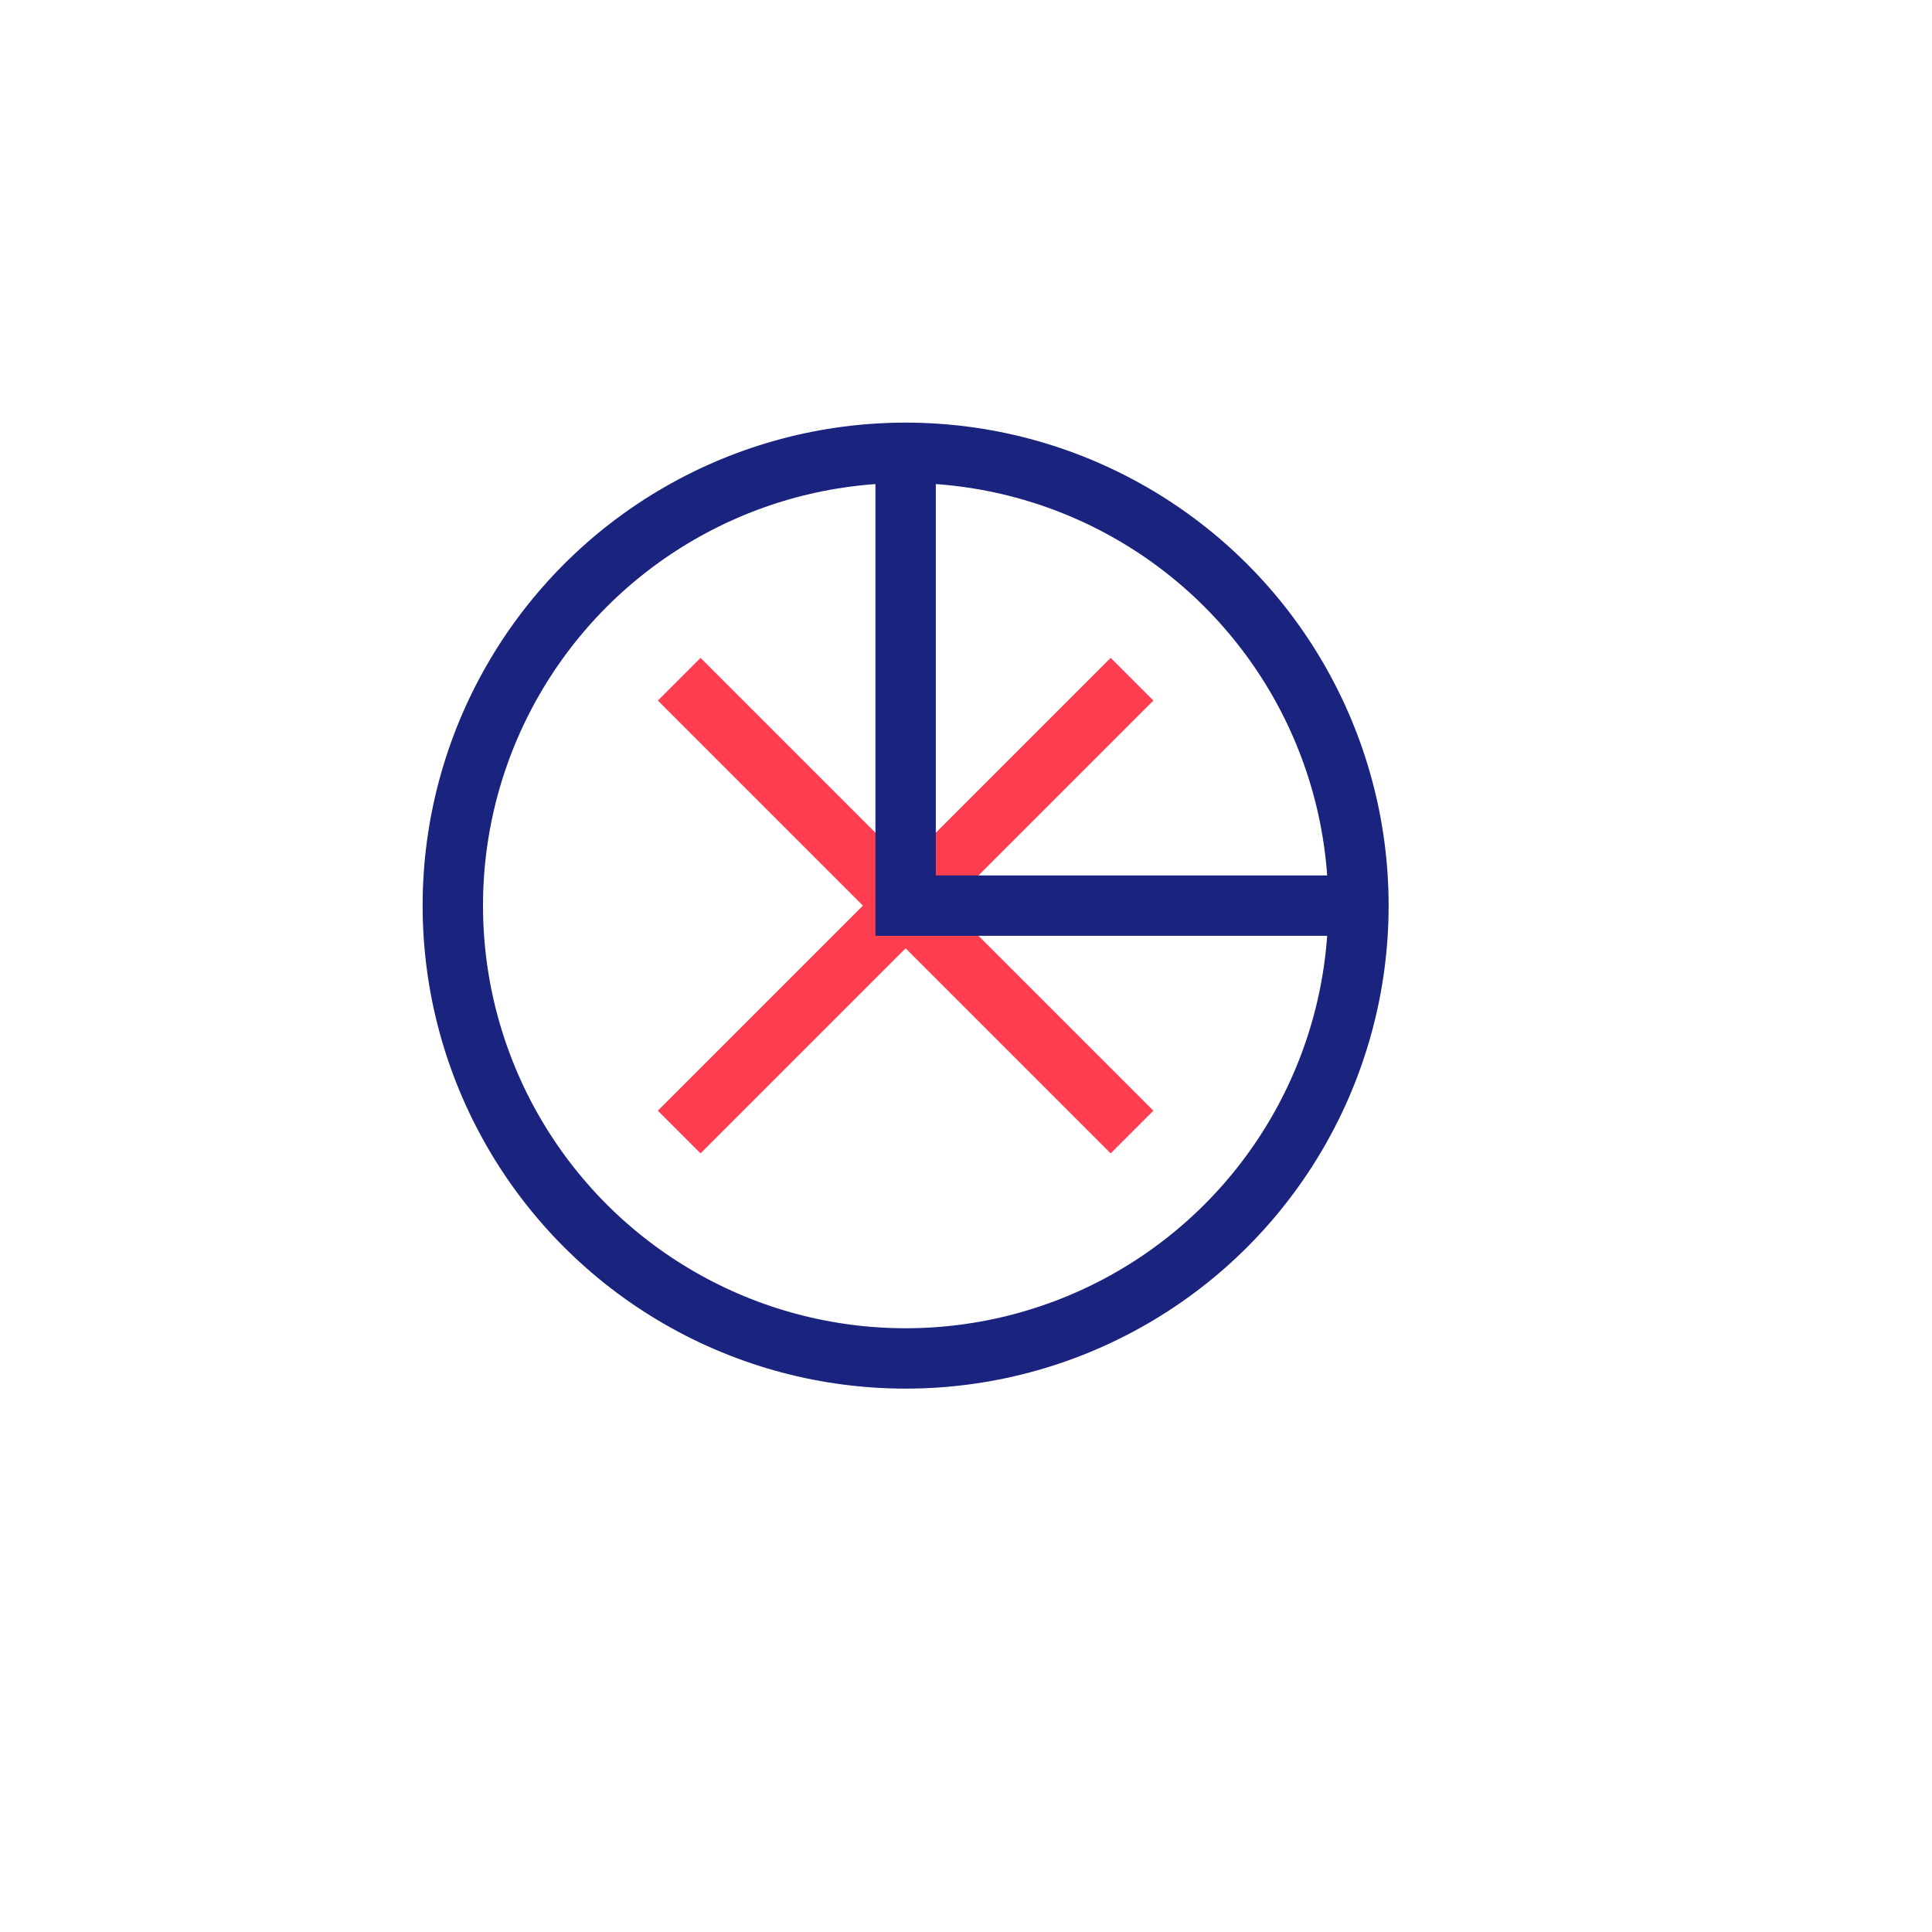
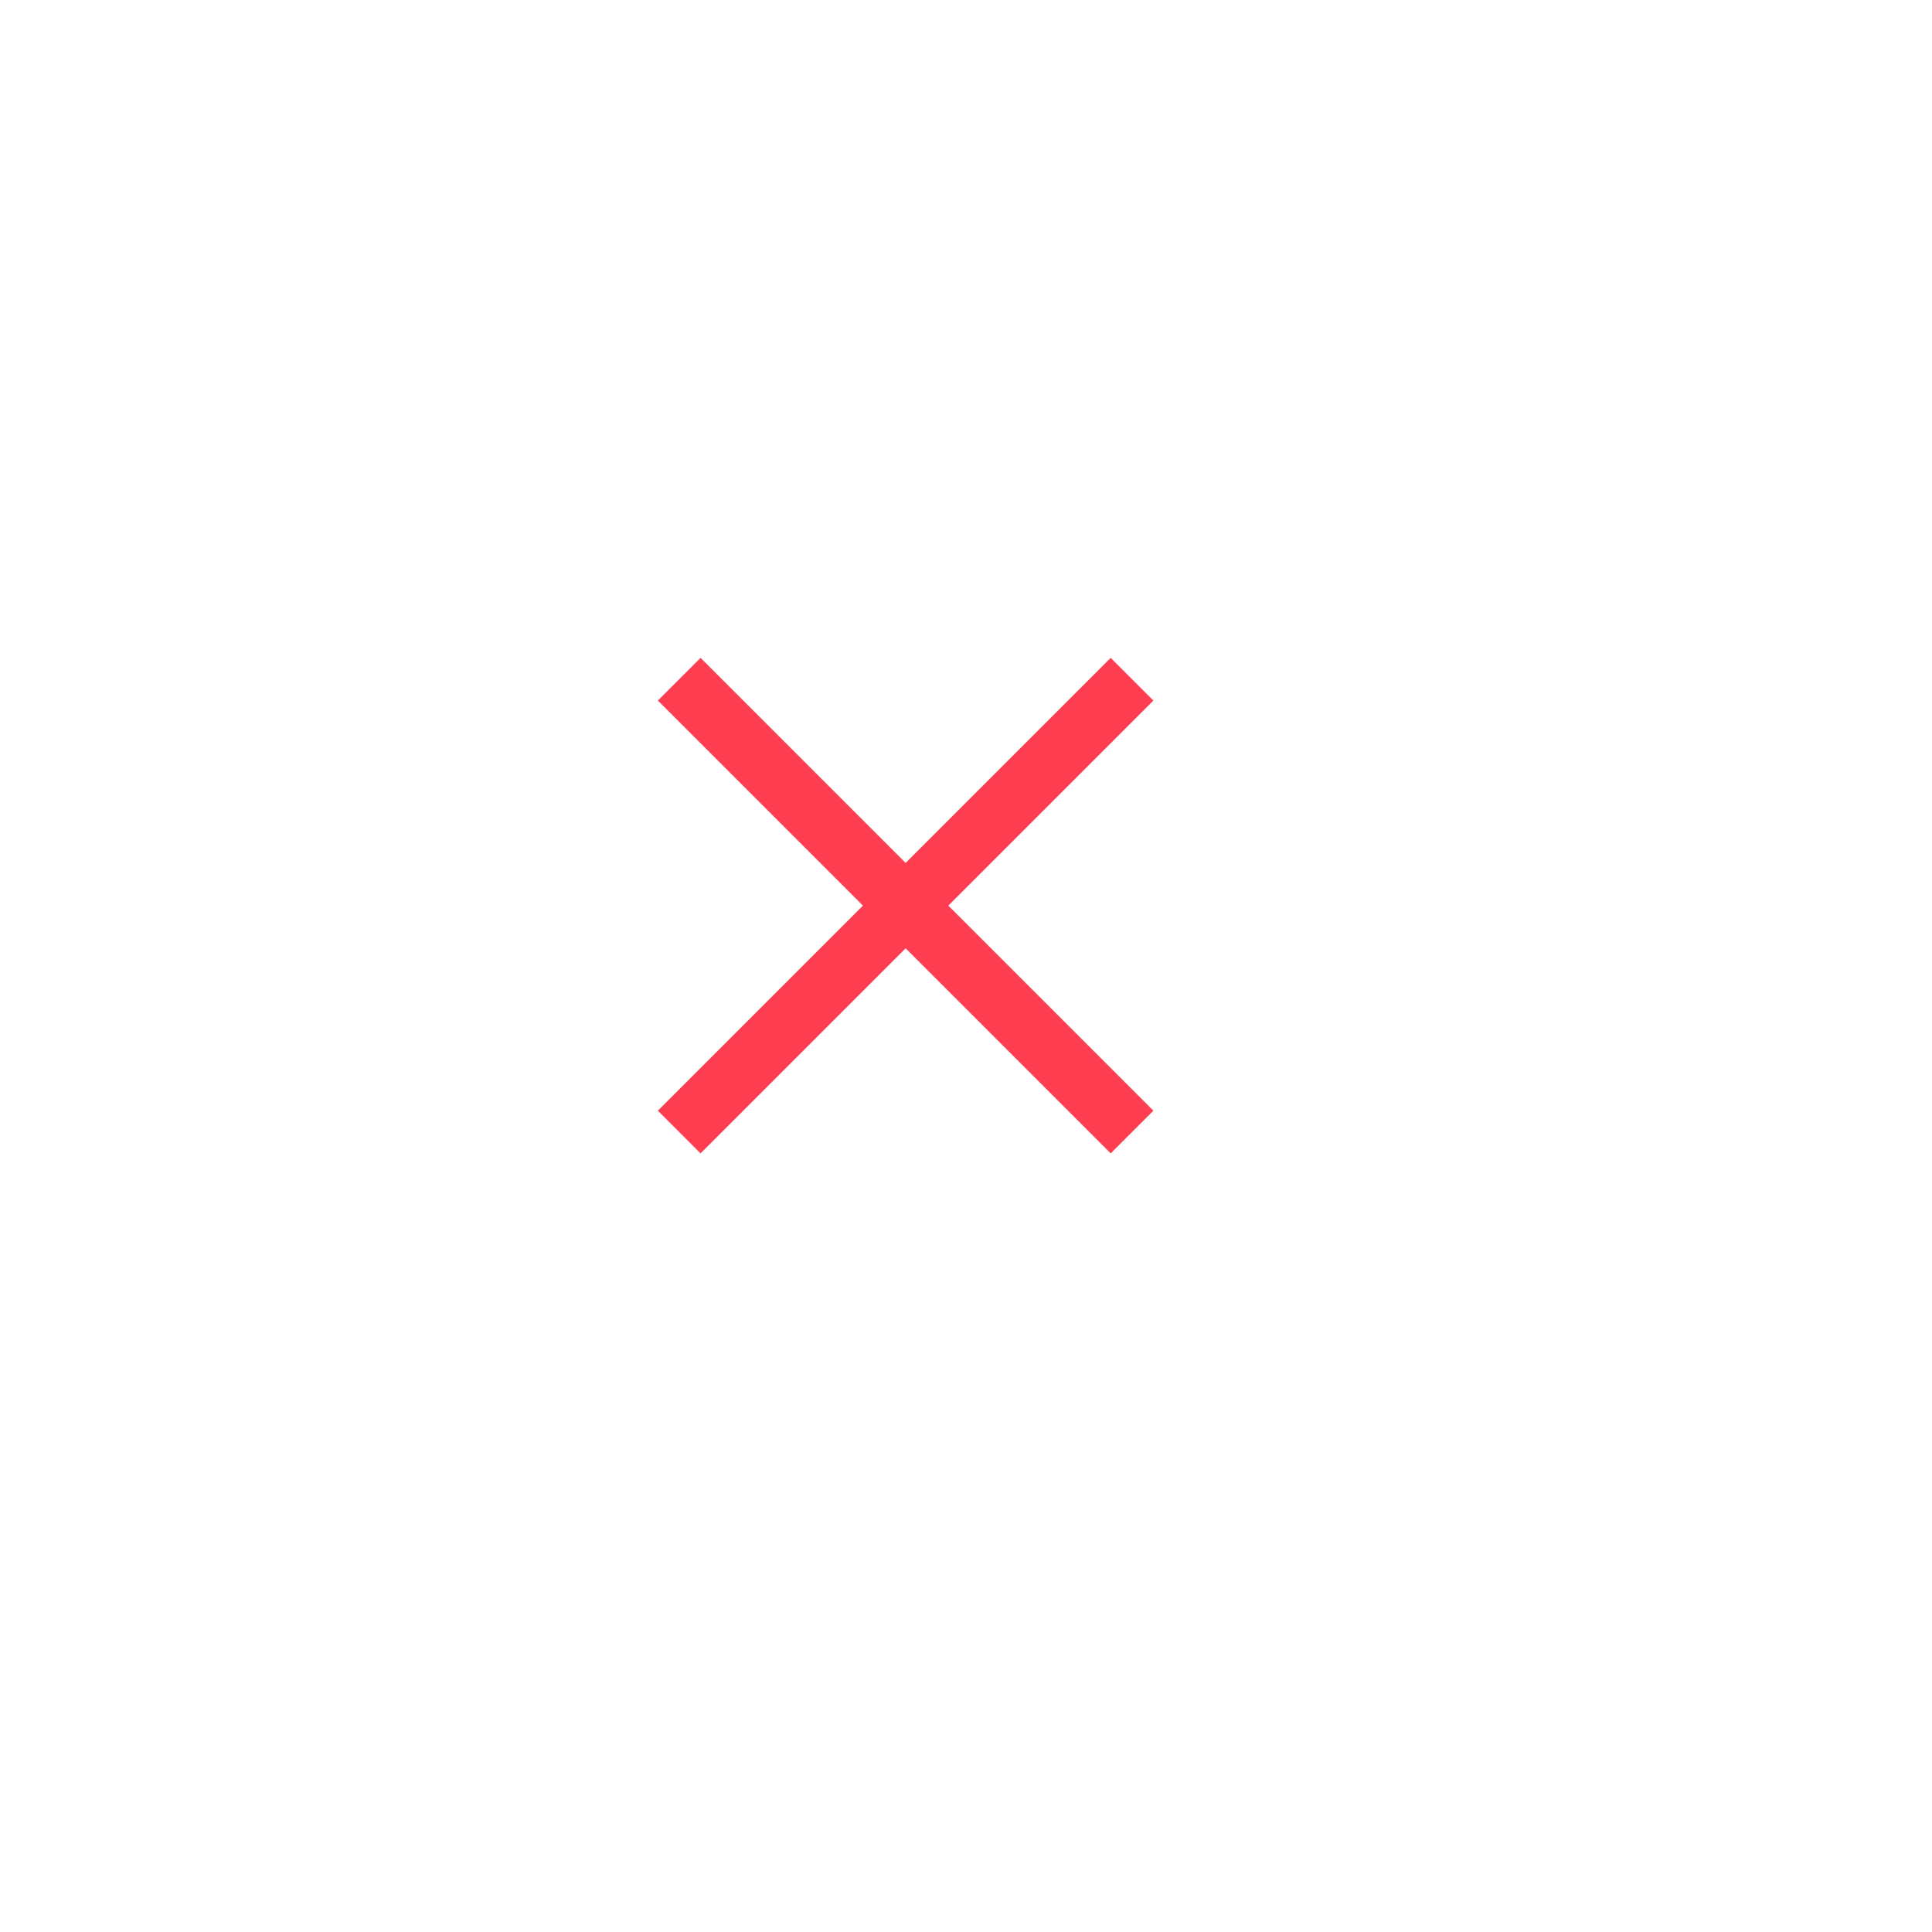
<svg xmlns="http://www.w3.org/2000/svg" viewBox="0 0 128 128" fill="none">
-   <circle cx="60" cy="60" r="30" stroke="#1a237e" stroke-width="4" fill="none" />
  <path d="M45 45 L75 75" stroke="#ff3d50" stroke-width="4" />
  <path d="M75 45 L45 75" stroke="#ff3d50" stroke-width="4" />
-   <path d="M60 30 L60 60 L90 60" stroke="#1a237e" stroke-width="4" fill="none" />
</svg>